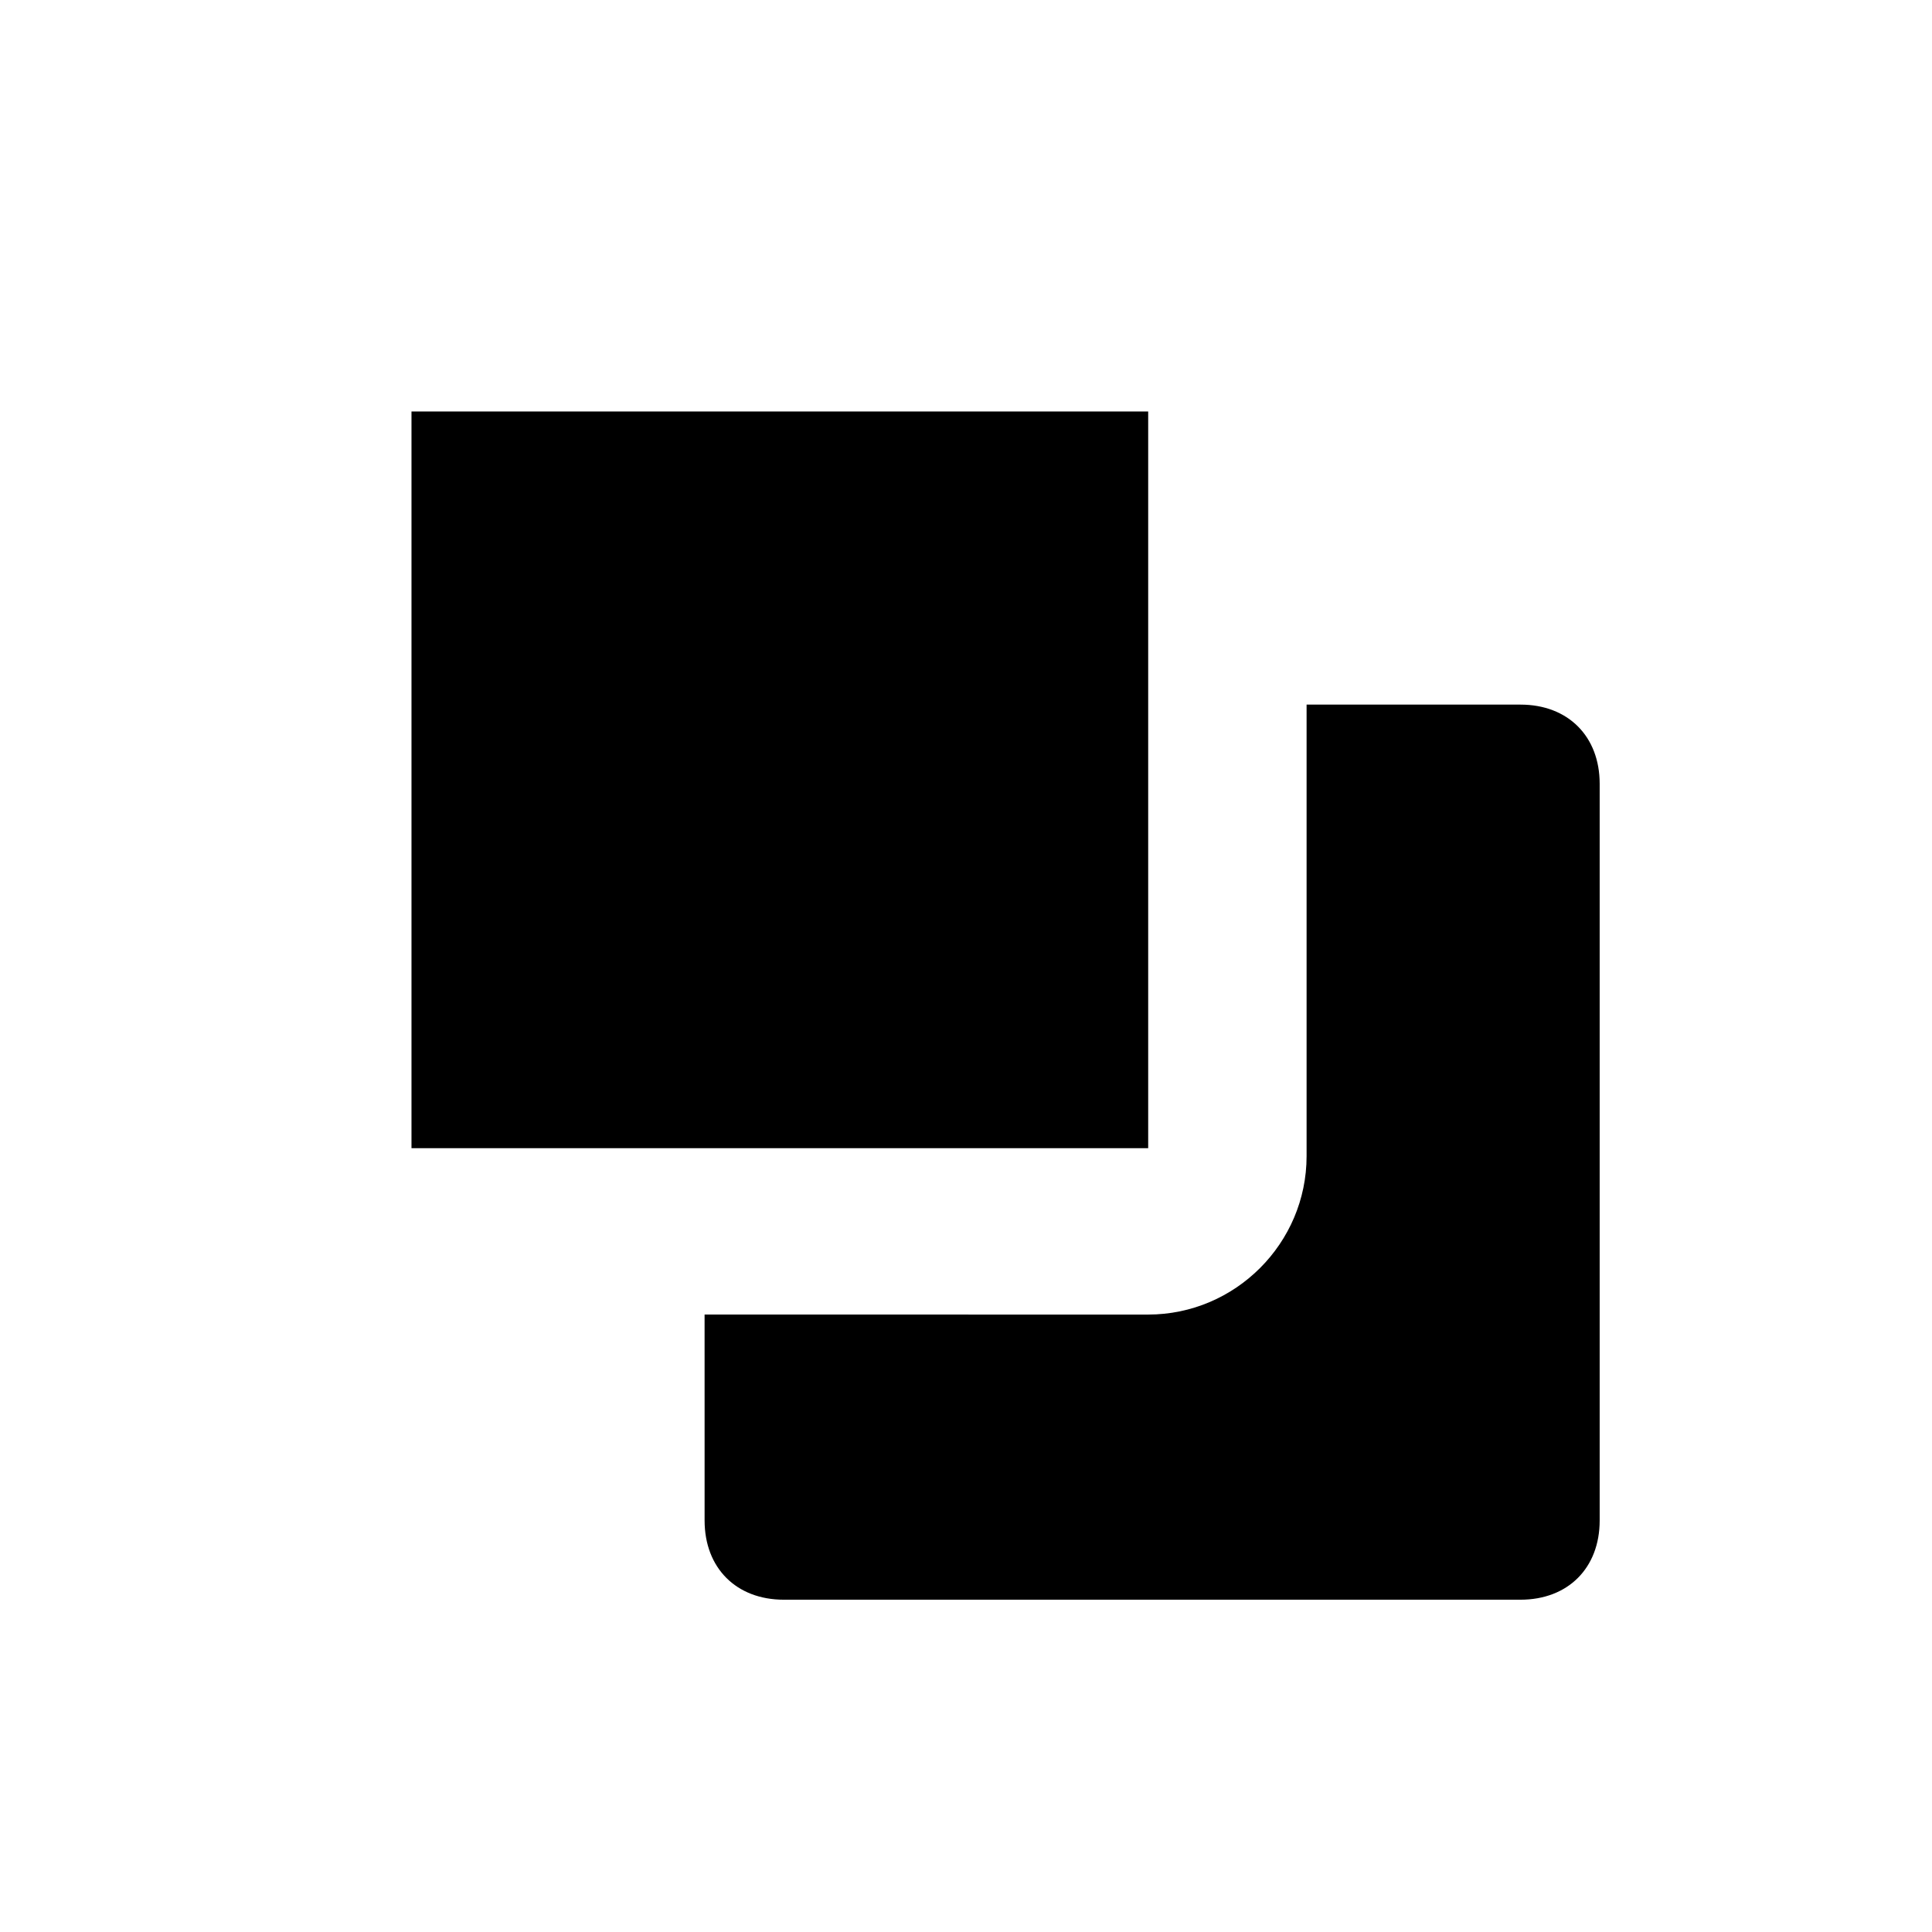
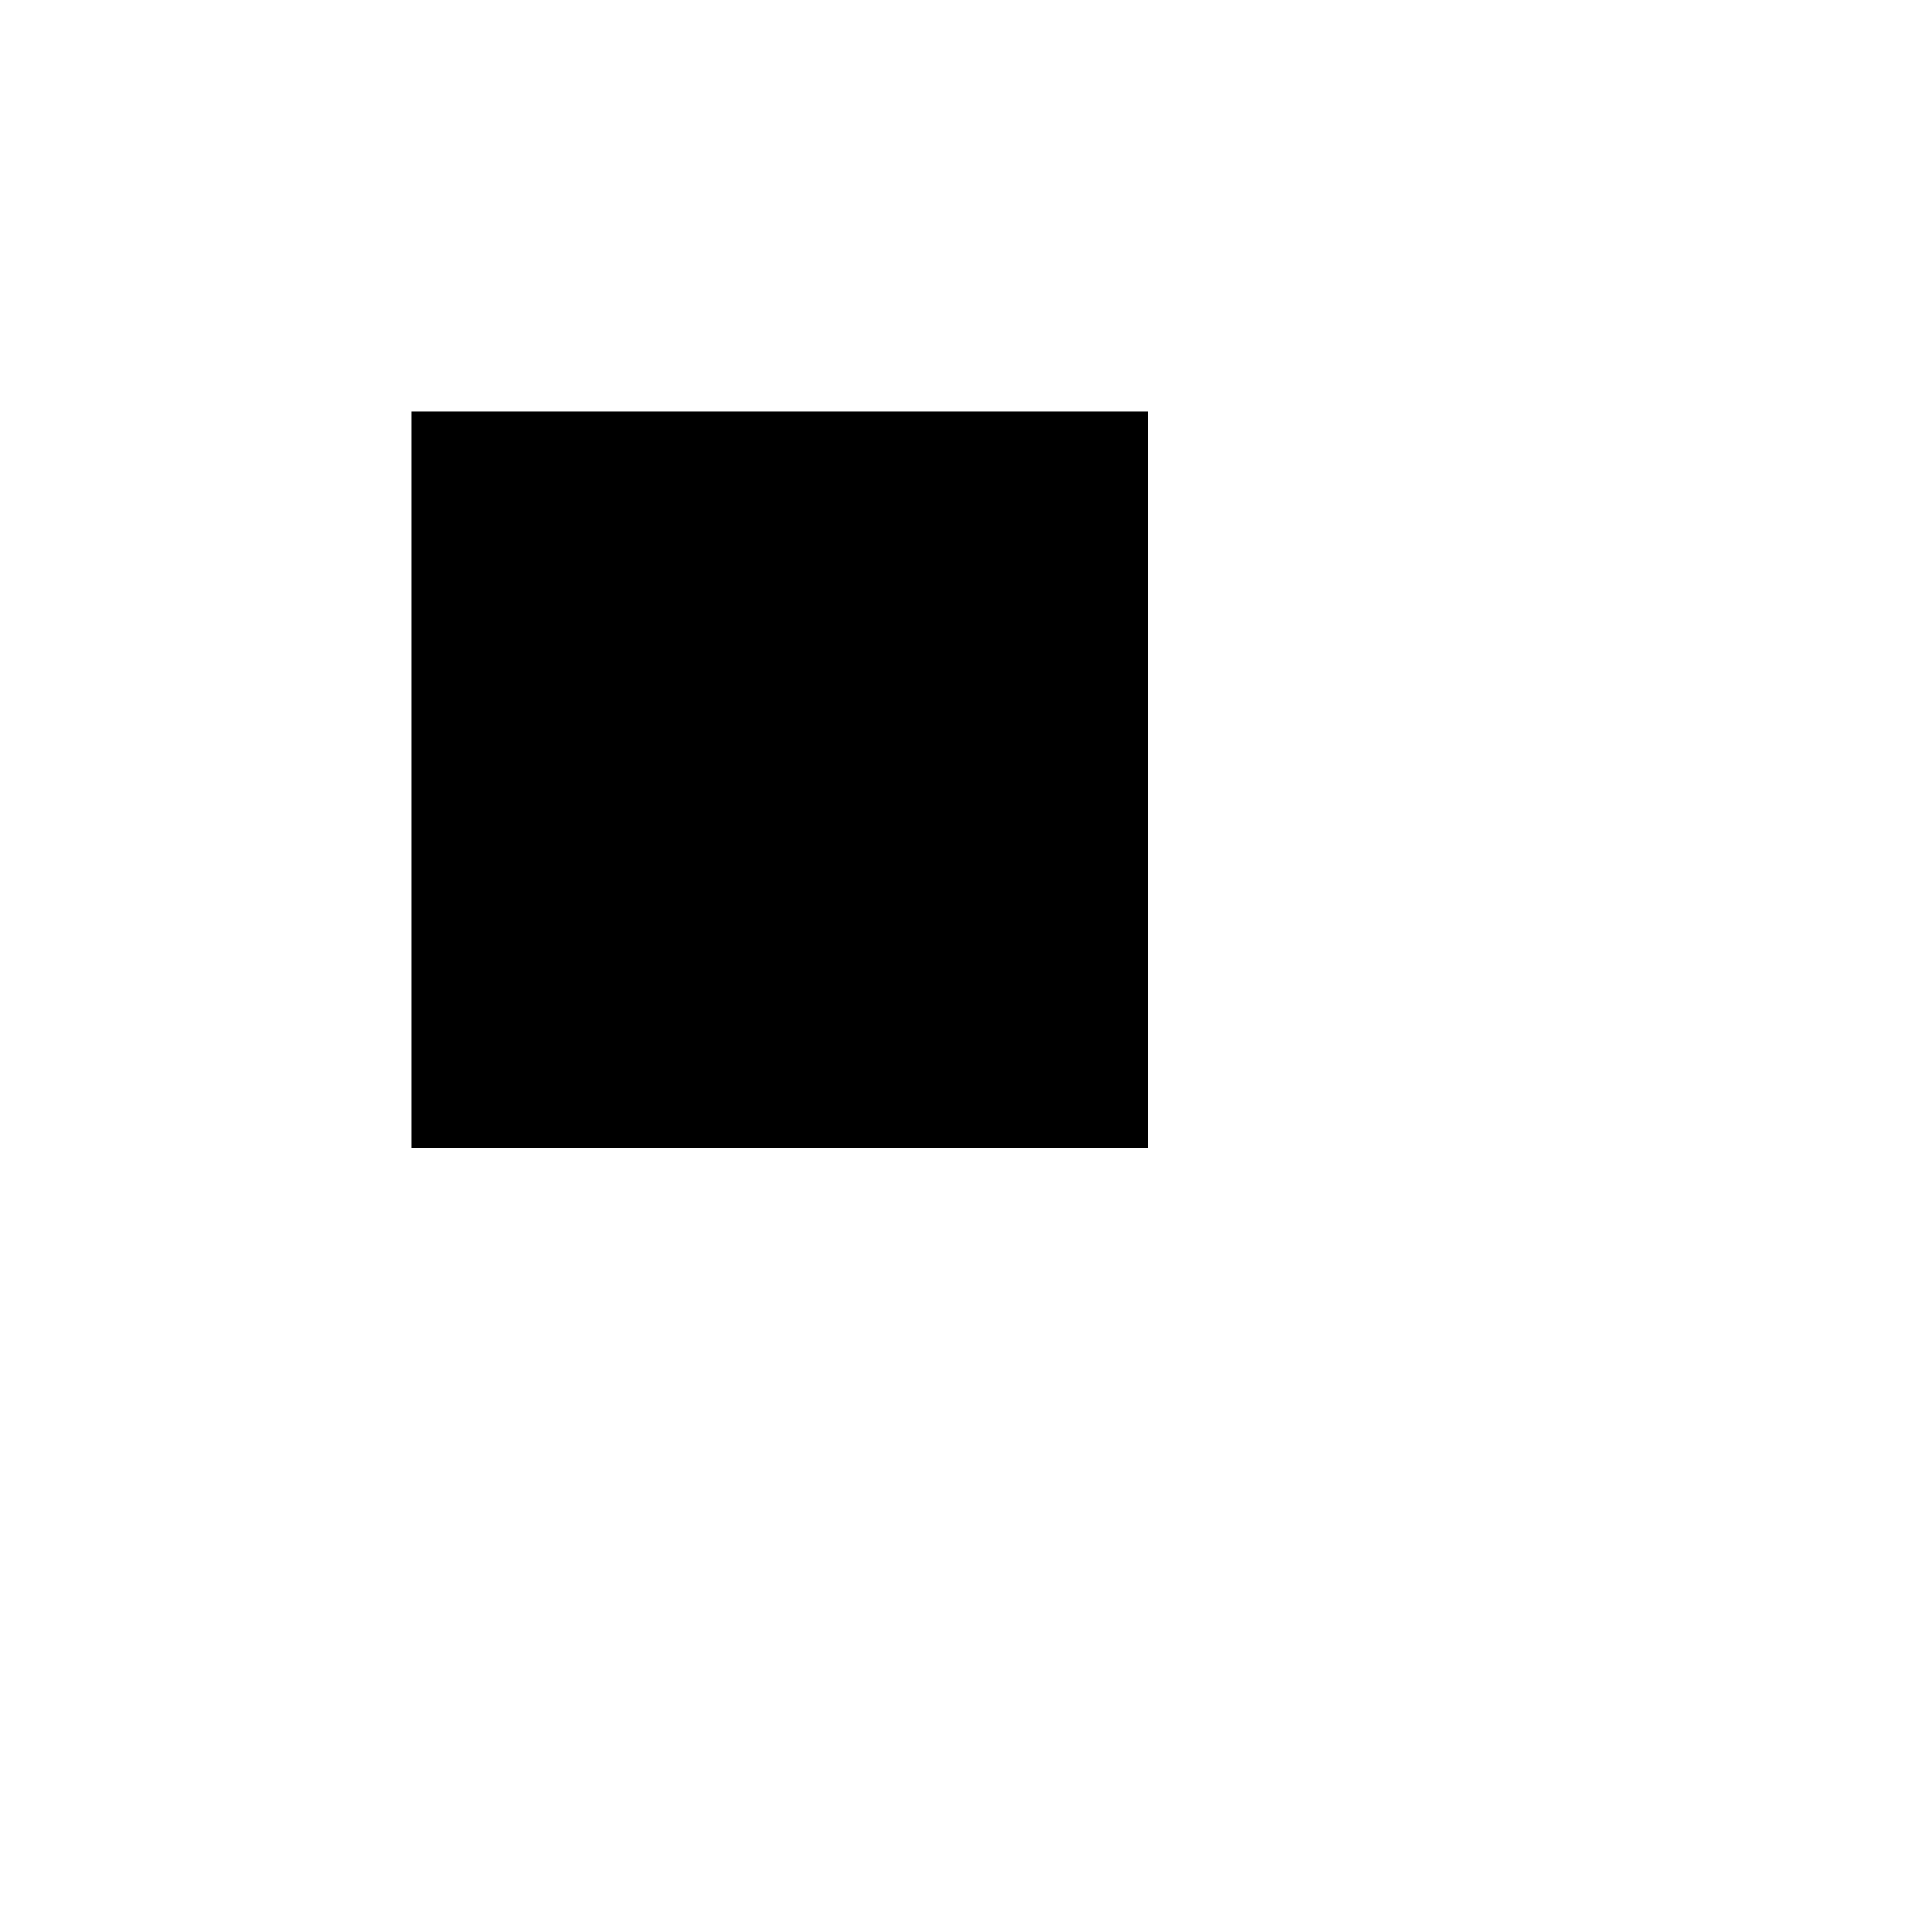
<svg xmlns="http://www.w3.org/2000/svg" fill="#000000" width="800px" height="800px" version="1.1" viewBox="144 144 512 512">
  <g>
    <path d="m253.05 448.28h195.23v-195.23h-195.23z" />
-     <path d="m546.94 330.73h-56.68v119.66c0 23.09-18.895 41.984-41.984 41.984l-96.562-0.004h-20.992l0.004 54.578c0 12.594 8.398 20.992 20.992 20.992h195.22c12.594 0 20.992-8.398 20.992-20.992v-195.23c0-12.594-8.395-20.988-20.992-20.988z" />
  </g>
</svg>